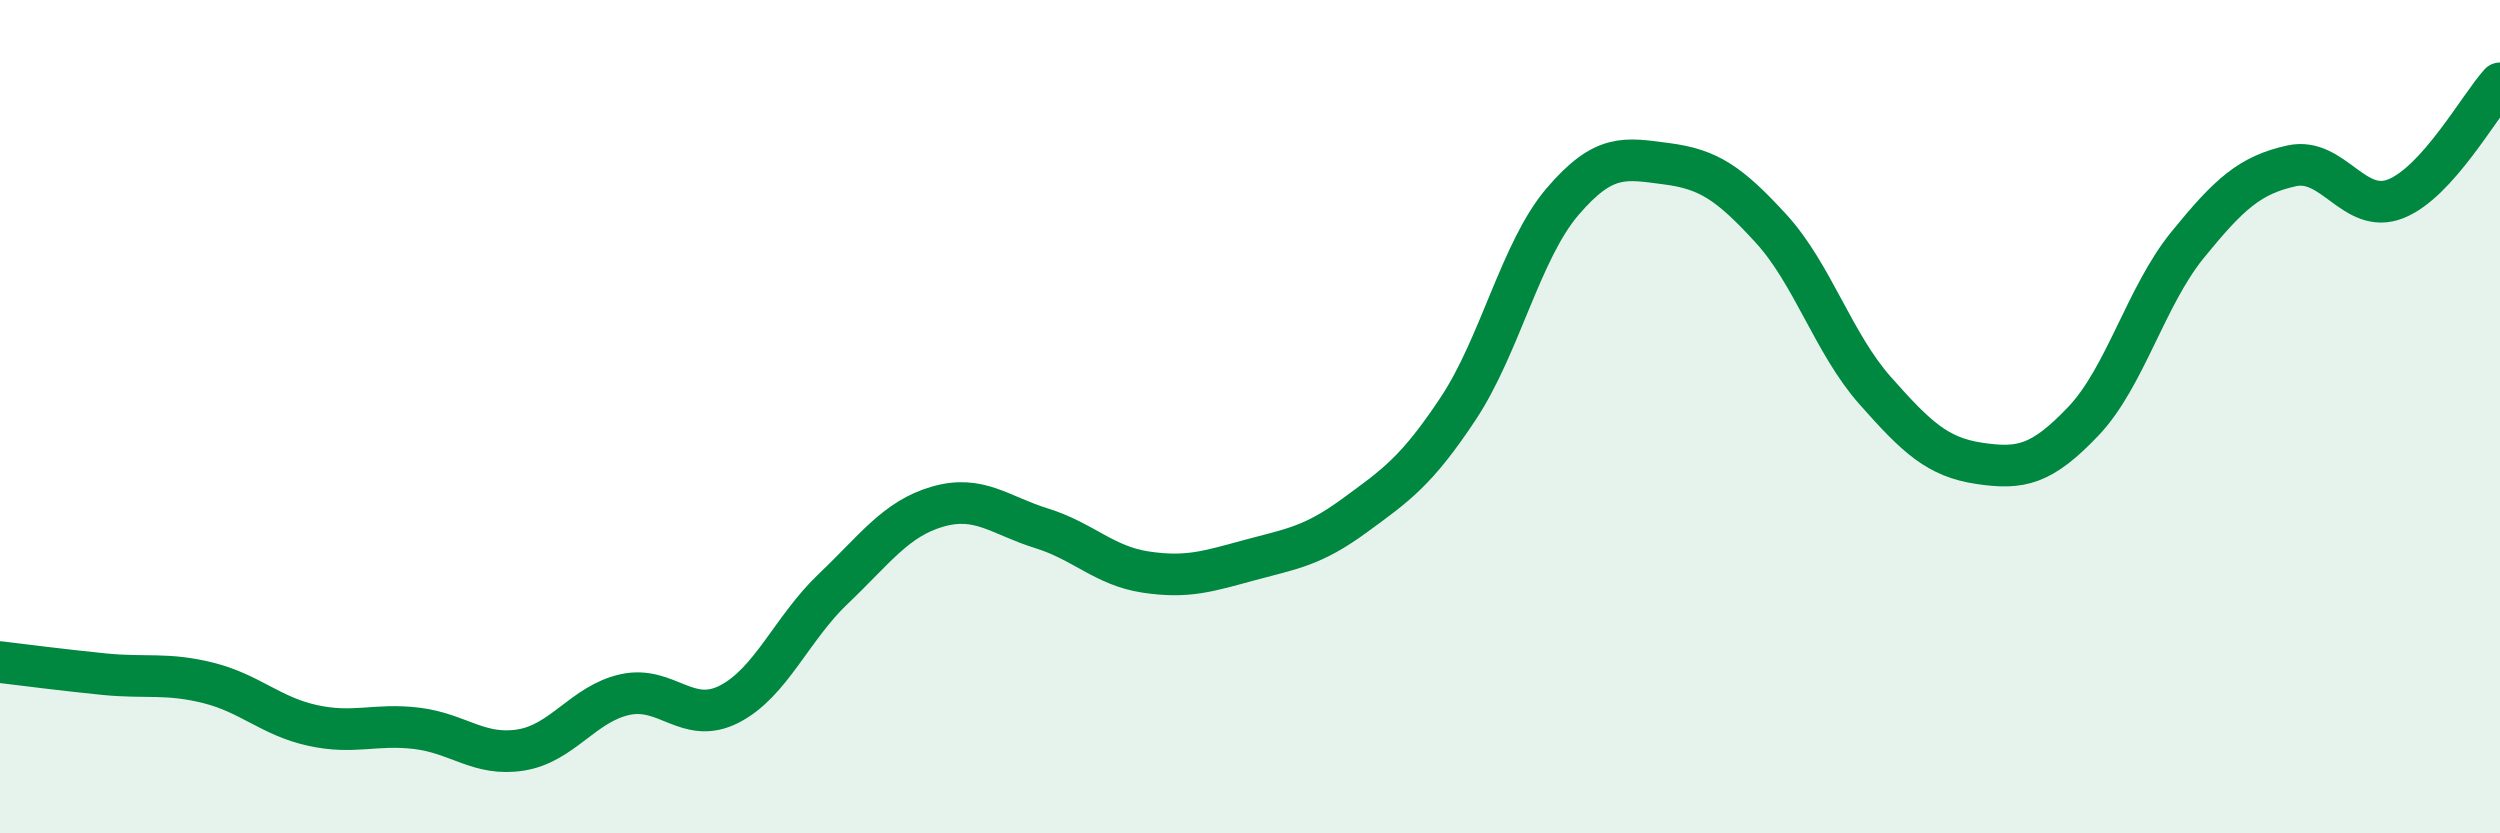
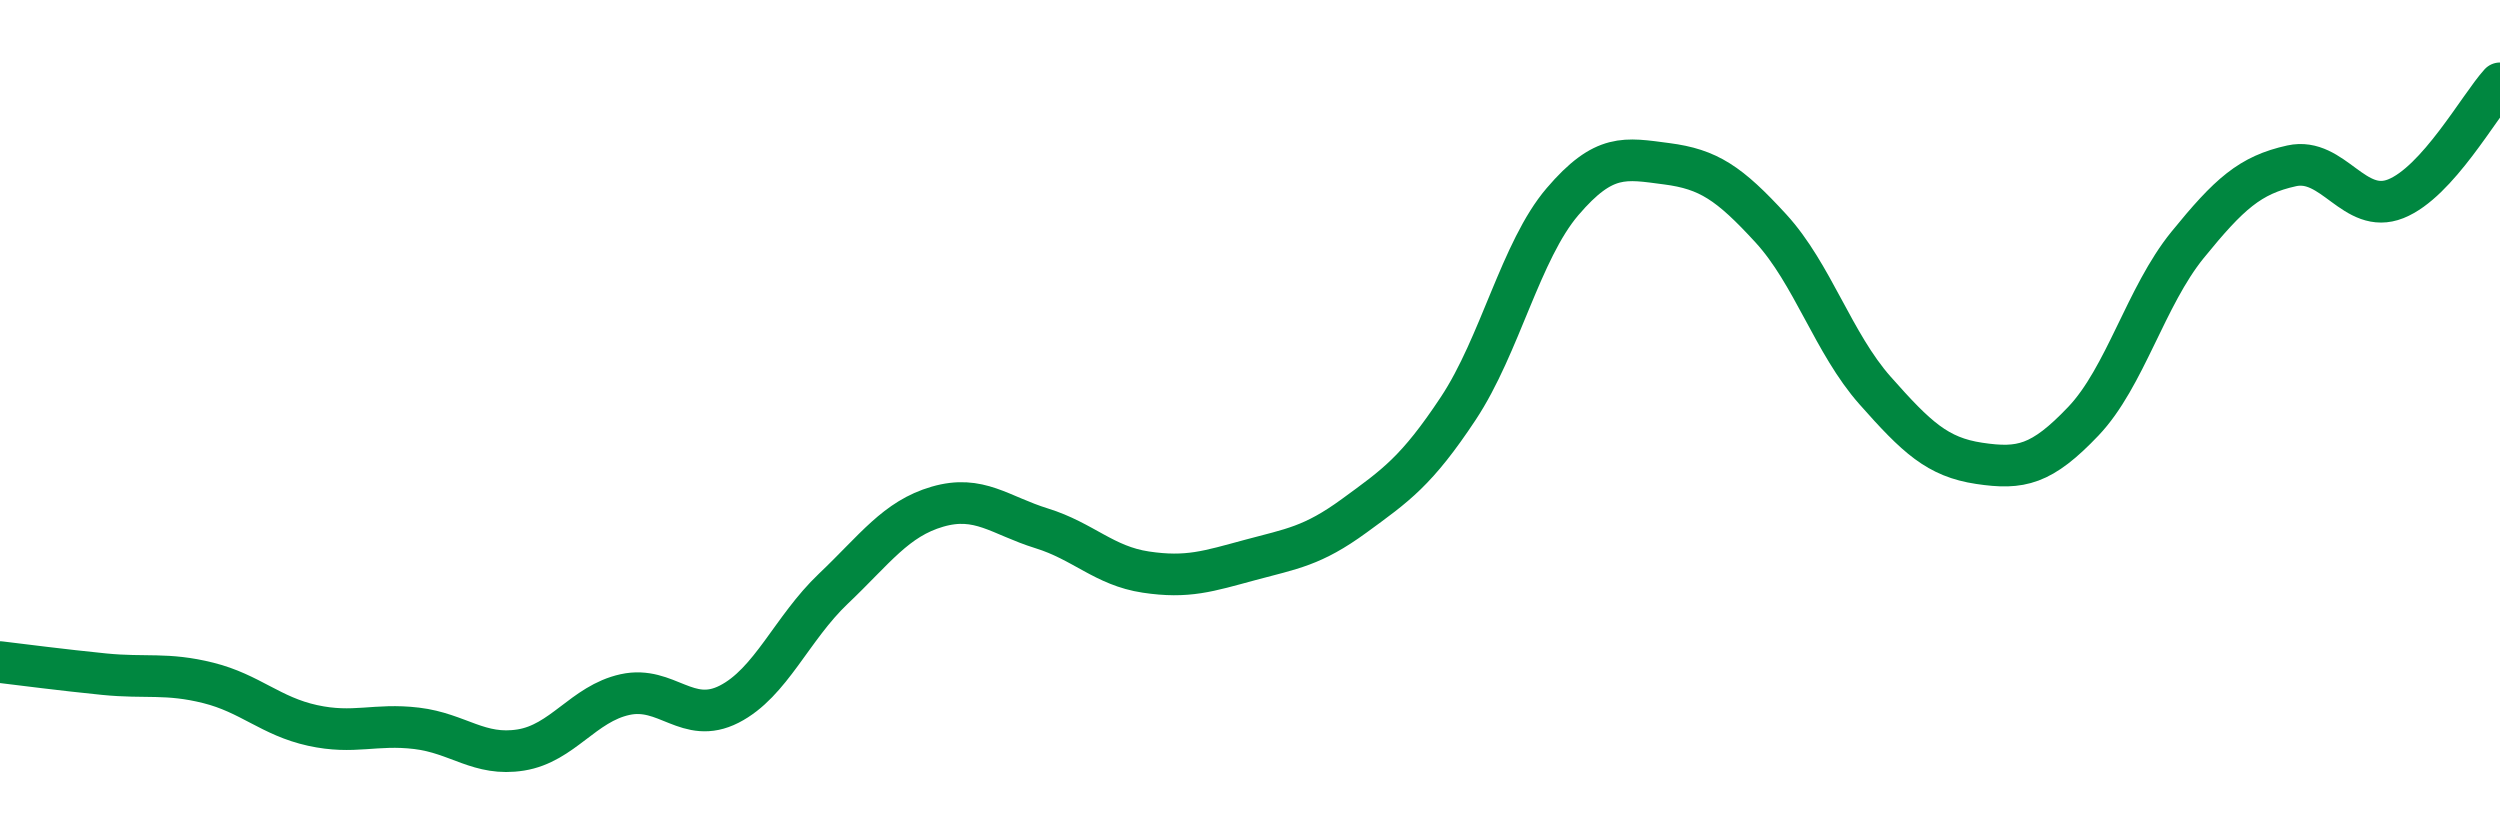
<svg xmlns="http://www.w3.org/2000/svg" width="60" height="20" viewBox="0 0 60 20">
-   <path d="M 0,15.89 C 0.5,15.95 1.5,16.08 2.5,16.18 C 3.5,16.28 4,16.14 5,16.39 C 6,16.64 6.5,17.19 7.5,17.41 C 8.5,17.63 9,17.36 10,17.48 C 11,17.6 11.5,18.16 12.5,18 C 13.5,17.84 14,16.89 15,16.67 C 16,16.45 16.5,17.41 17.5,16.9 C 18.5,16.39 19,15.08 20,14.13 C 21,13.18 21.5,12.45 22.5,12.16 C 23.5,11.87 24,12.37 25,12.68 C 26,12.99 26.5,13.58 27.5,13.73 C 28.5,13.88 29,13.71 30,13.44 C 31,13.17 31.5,13.11 32.5,12.38 C 33.5,11.65 34,11.31 35,9.8 C 36,8.29 36.5,6.01 37.5,4.84 C 38.5,3.67 39,3.8 40,3.93 C 41,4.06 41.5,4.39 42.5,5.48 C 43.5,6.57 44,8.24 45,9.37 C 46,10.5 46.5,10.97 47.5,11.12 C 48.5,11.27 49,11.16 50,10.11 C 51,9.06 51.5,7.11 52.5,5.88 C 53.5,4.65 54,4.2 55,3.98 C 56,3.76 56.5,5.17 57.5,4.77 C 58.5,4.37 59.5,2.55 60,2L60 20L0 20Z" fill="#008740" opacity="0.1" stroke-linecap="round" stroke-linejoin="round" />
  <path d="M 0,15.89 C 0.5,15.95 1.5,16.08 2.5,16.18 C 3.5,16.28 4,16.14 5,16.39 C 6,16.64 6.5,17.19 7.5,17.41 C 8.5,17.63 9,17.36 10,17.48 C 11,17.6 11.5,18.16 12.5,18 C 13.5,17.84 14,16.89 15,16.67 C 16,16.45 16.5,17.41 17.5,16.9 C 18.5,16.39 19,15.08 20,14.13 C 21,13.18 21.5,12.45 22.5,12.16 C 23.5,11.87 24,12.37 25,12.68 C 26,12.99 26.5,13.58 27.5,13.73 C 28.5,13.88 29,13.71 30,13.44 C 31,13.17 31.5,13.11 32.5,12.38 C 33.5,11.65 34,11.31 35,9.8 C 36,8.29 36.5,6.01 37.5,4.84 C 38.5,3.67 39,3.8 40,3.93 C 41,4.06 41.5,4.39 42.5,5.48 C 43.5,6.57 44,8.24 45,9.37 C 46,10.5 46.5,10.97 47.5,11.12 C 48.5,11.27 49,11.16 50,10.11 C 51,9.06 51.5,7.11 52.5,5.88 C 53.5,4.65 54,4.2 55,3.98 C 56,3.76 56.5,5.17 57.5,4.77 C 58.5,4.37 59.5,2.55 60,2" stroke="#008740" stroke-width="1" fill="none" stroke-linecap="round" stroke-linejoin="round" />
</svg>